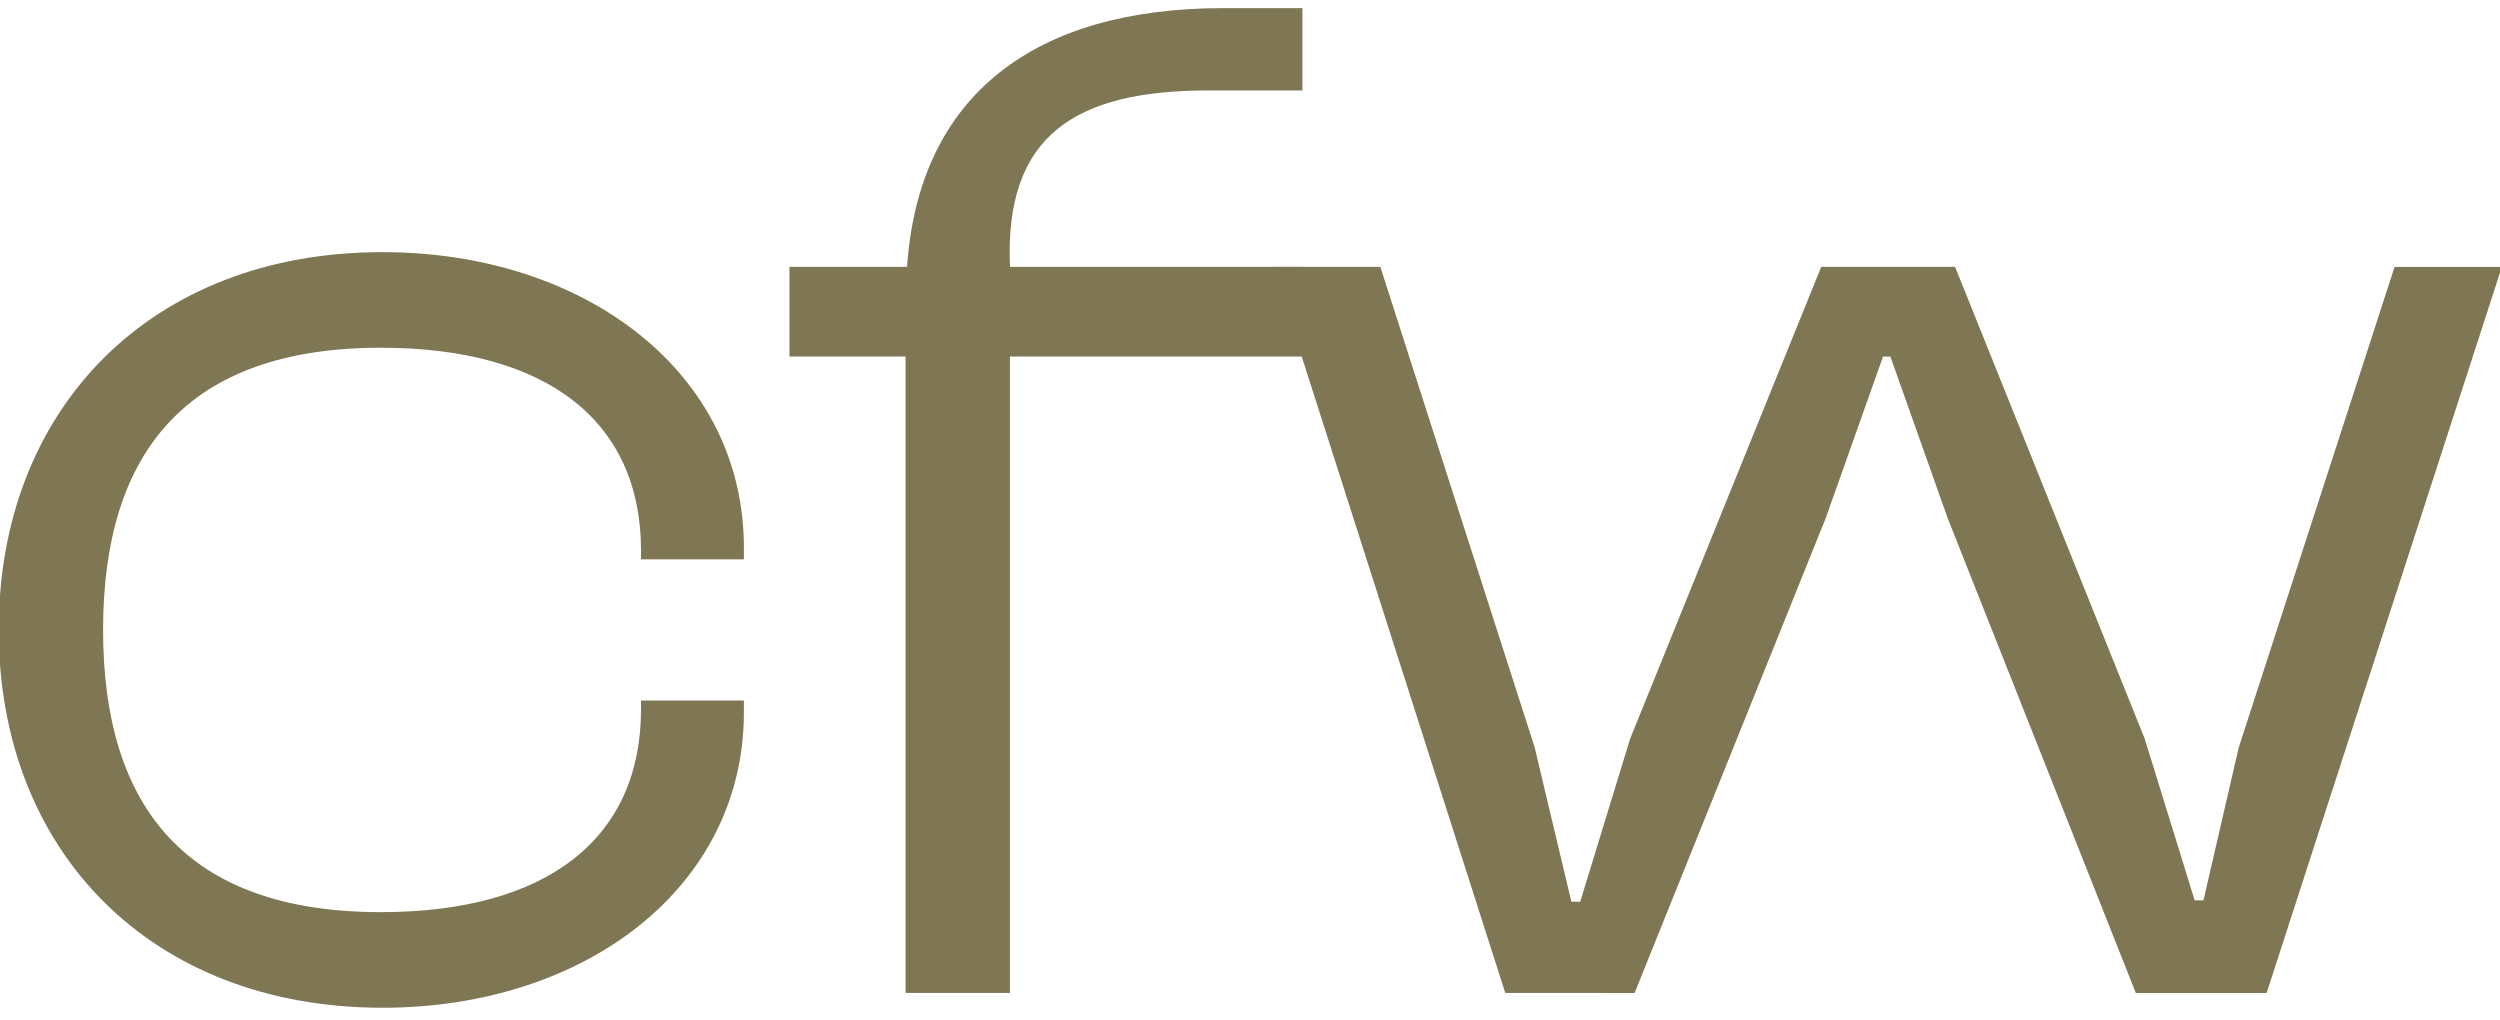
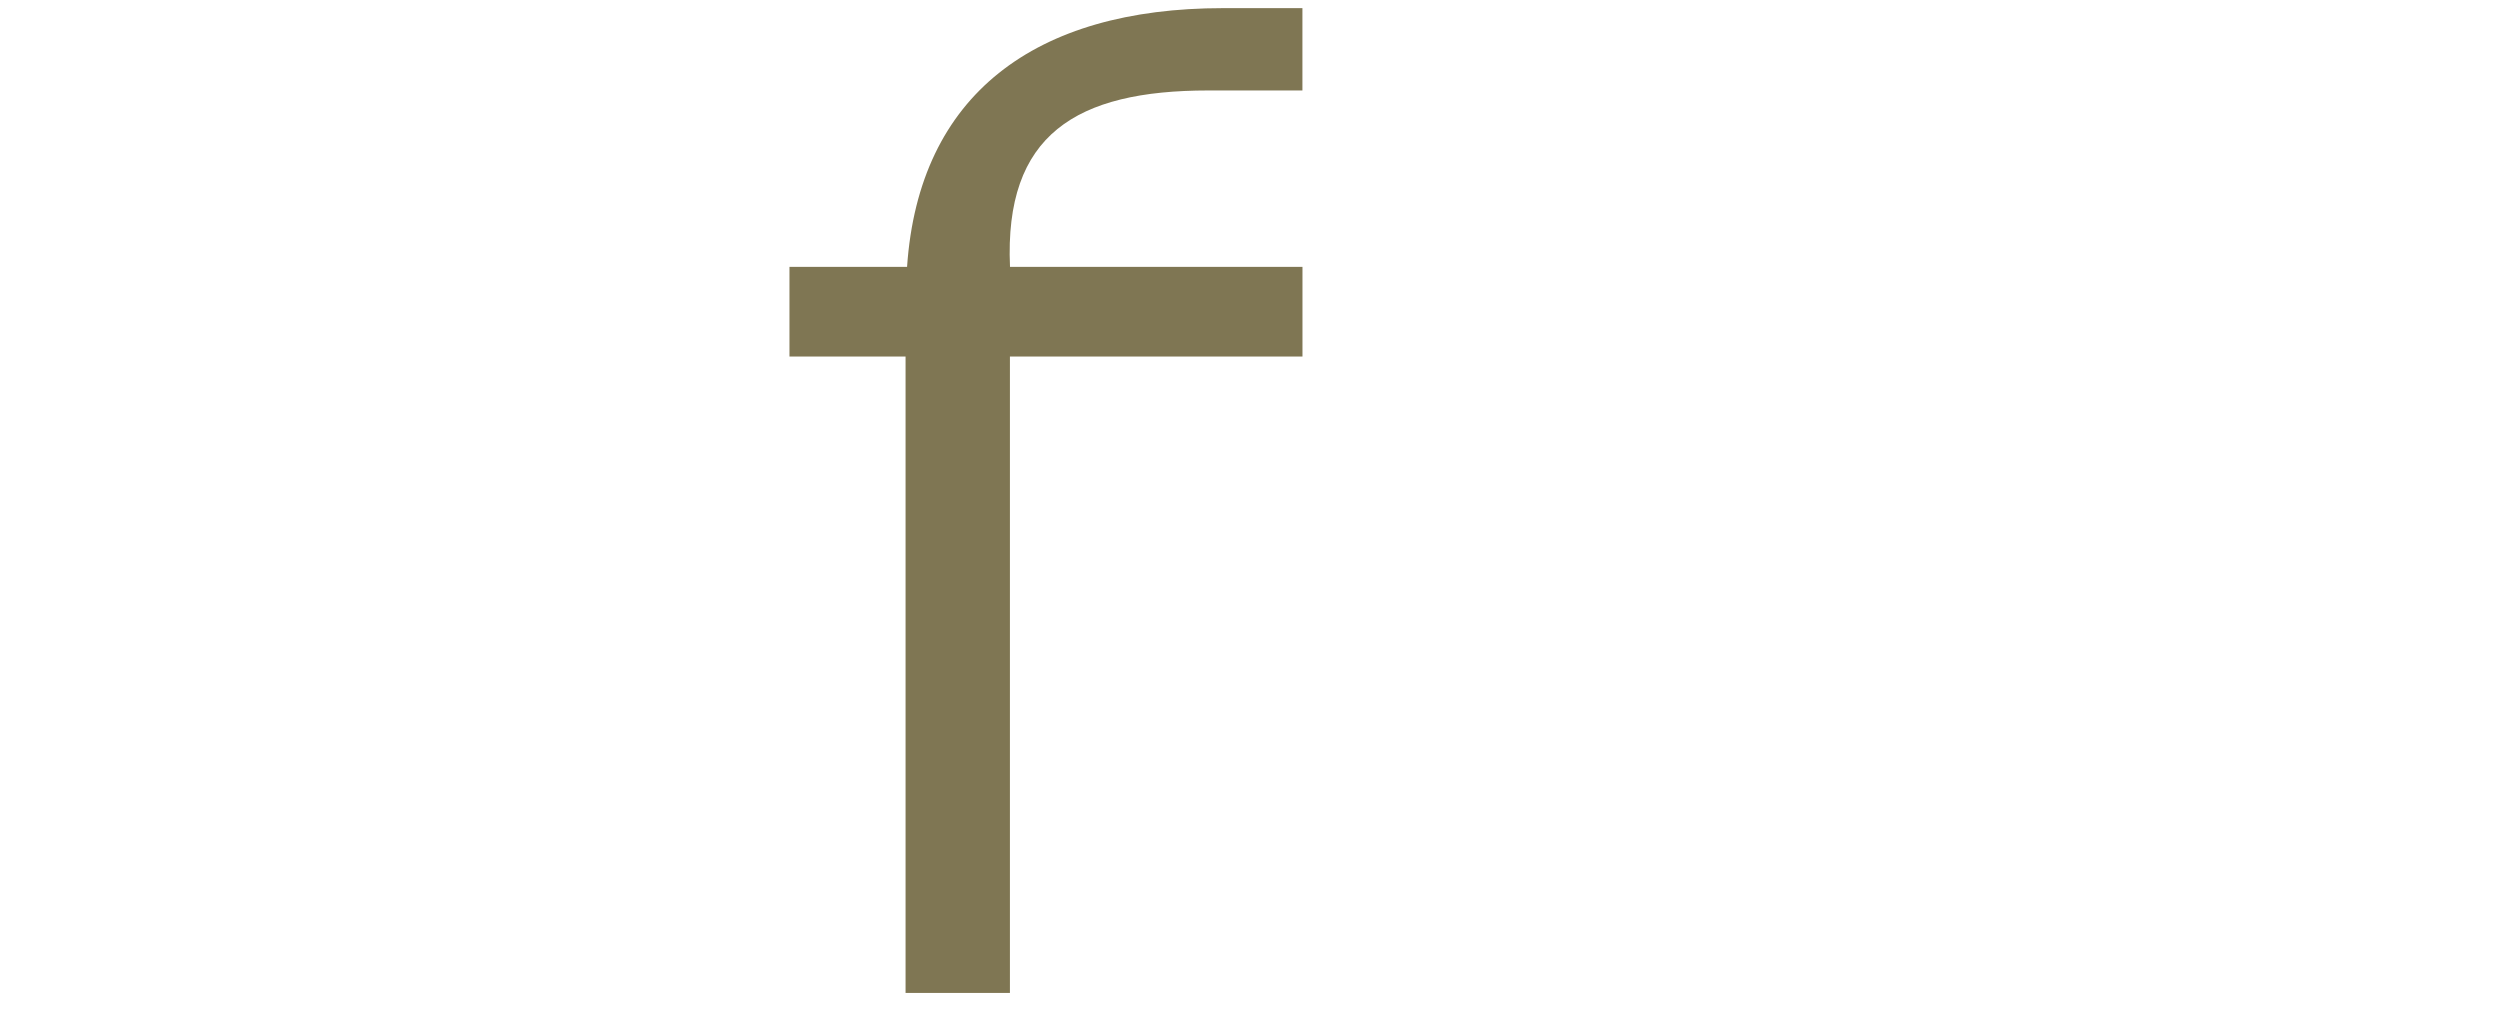
<svg xmlns="http://www.w3.org/2000/svg" width="98" height="40" viewBox="0 0 98 40" fill="none">
-   <path d="M-0.05 24.691C-0.05 16.048 5.885 9.884 14.988 9.884C22.936 9.884 29.161 14.608 29.161 21.464V21.925H25.128V21.579C25.128 16.509 21.441 13.631 14.93 13.631C7.325 13.631 4.041 17.721 4.041 24.694C4.041 31.666 7.325 35.756 14.93 35.756C21.441 35.756 25.128 32.874 25.128 27.808V27.462H29.161V27.923C29.161 34.779 22.939 39.504 14.988 39.504C5.882 39.498 -0.05 33.333 -0.05 24.691Z" fill="#7F7653" />
  <path d="M35.498 38.922V13.975H30.947V10.46H35.557C36.018 3.718 40.569 0.319 47.944 0.319H51.055V3.546H47.37C42.185 3.546 39.362 5.274 39.592 10.461H51.057V13.975H39.589V38.922H35.498Z" fill="#7F7653" />
-   <path d="M59.006 38.922L49.903 10.46H54.109L60.159 29.297L61.598 35.349H61.944L63.903 28.954L71.393 10.46H76.639L84.071 28.954L86.031 35.292H86.376L87.759 29.3L93.867 10.463H98.072L88.852 38.925H83.724L76.35 20.315L74.103 13.978H73.814L71.567 20.315L64.077 38.925L59.006 38.922Z" fill="#7F7653" />
</svg>